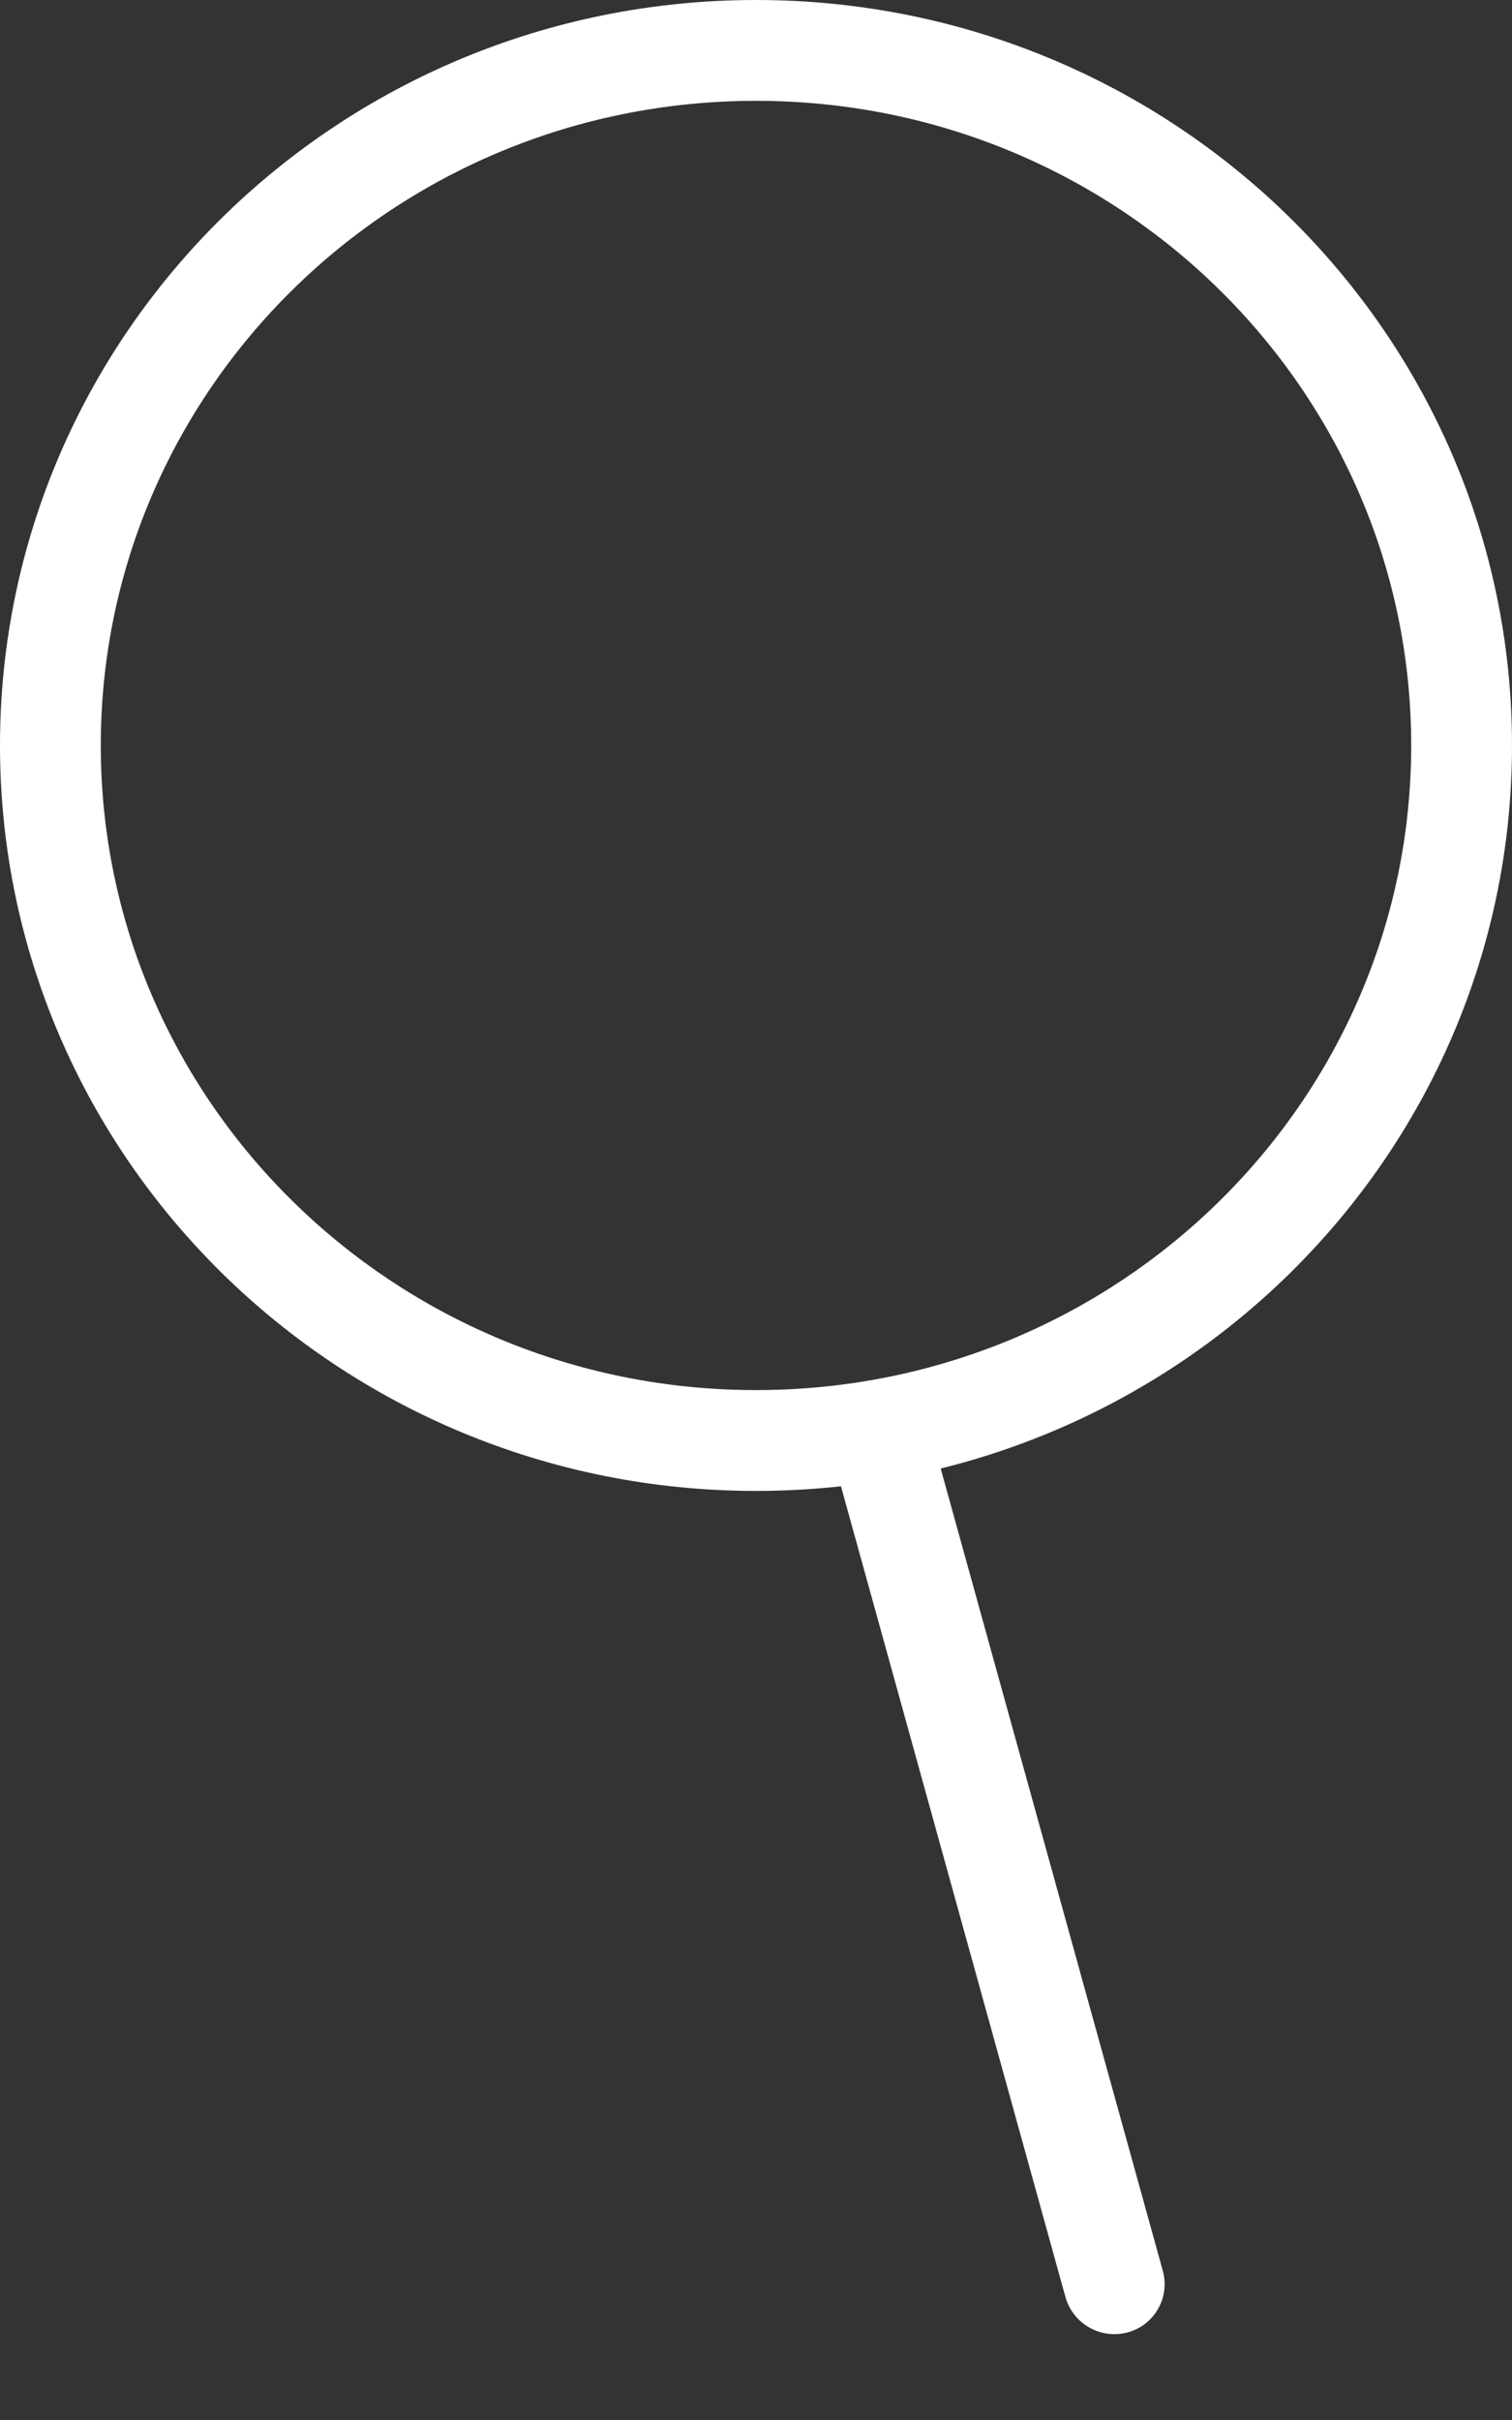
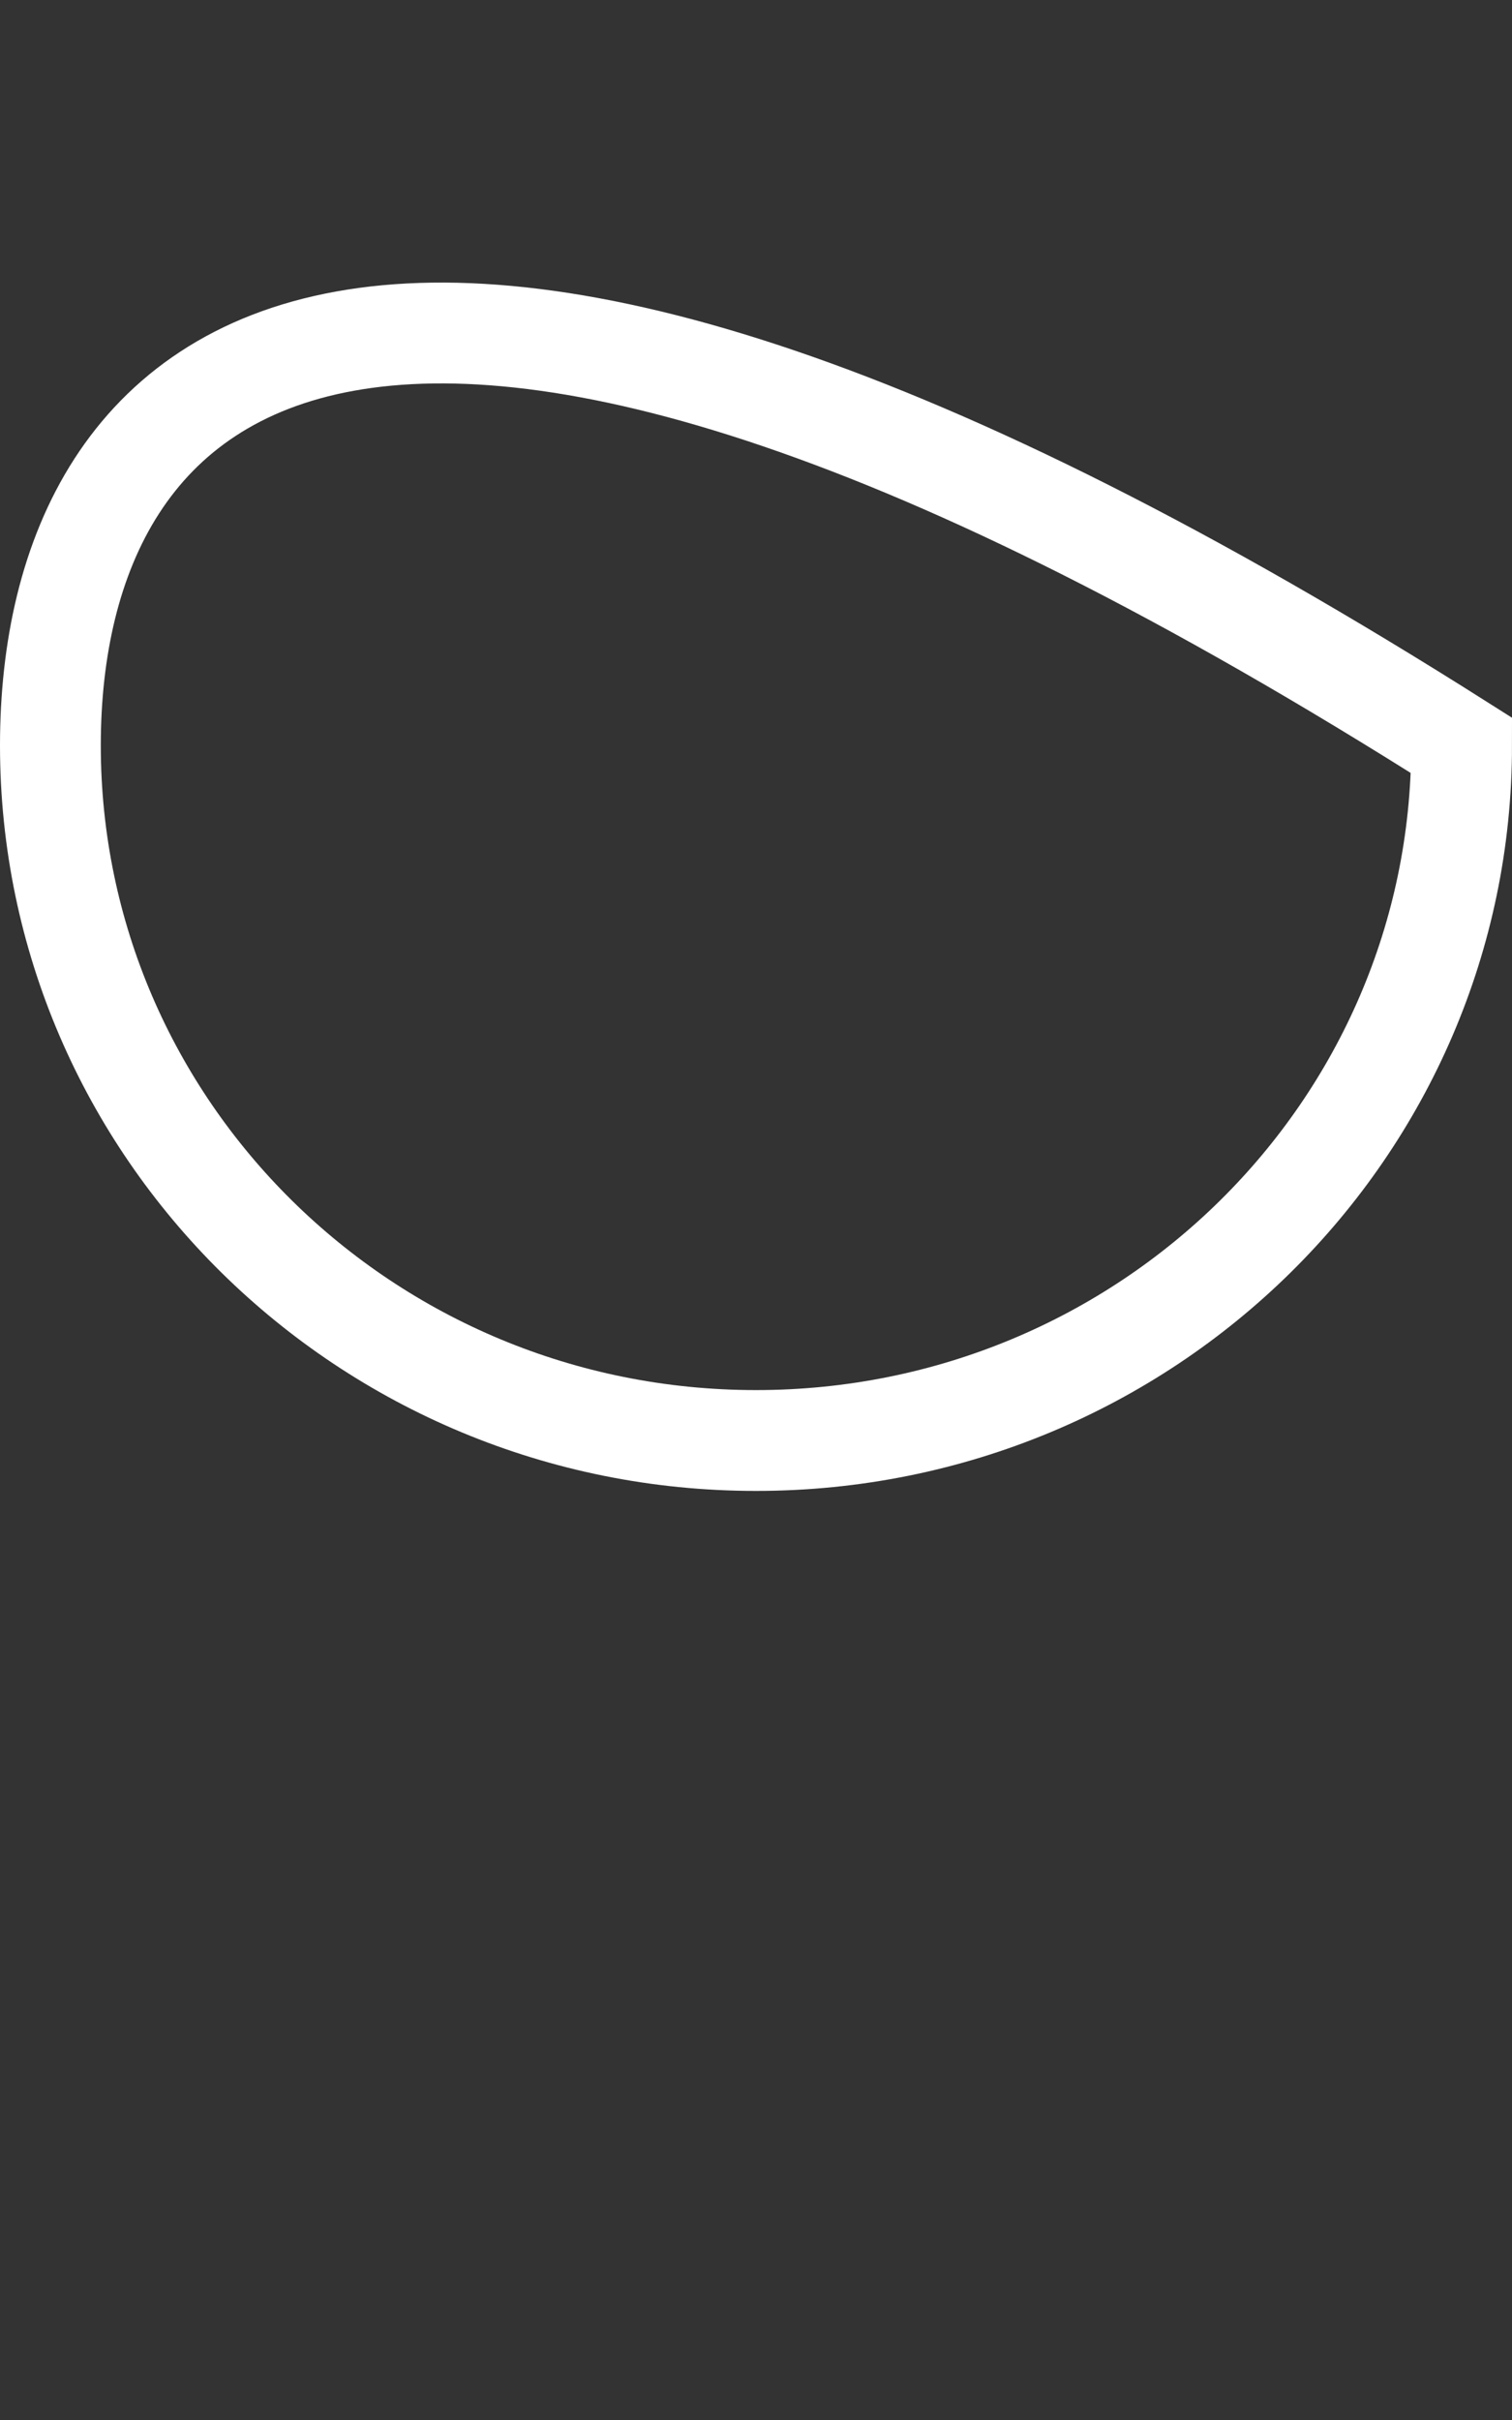
<svg xmlns="http://www.w3.org/2000/svg" width="15" height="24" viewBox="0 0 15 24" fill="none">
  <rect x="0" y="0" width="15" height="24" fill="#333333" stroke="none" />
-   <line x1="0.5" y1="-0.5" x2="8.875" y2="-0.5" transform="matrix(0.267 0.964 0.966 -0.26 9.166 13.964)" stroke="white" stroke-linecap="round" />
-   <path d="M0.5 7.393C0.5 11.193 3.627 14.286 7.5 14.286C11.373 14.286 14.5 11.193 14.5 7.393C14.5 3.593 11.373 0.5 7.5 0.5C3.627 0.5 0.5 3.593 0.5 7.393Z" stroke="white" />
+   <path d="M0.5 7.393C0.5 11.193 3.627 14.286 7.5 14.286C11.373 14.286 14.5 11.193 14.5 7.393C3.627 0.5 0.5 3.593 0.5 7.393Z" stroke="white" />
</svg>